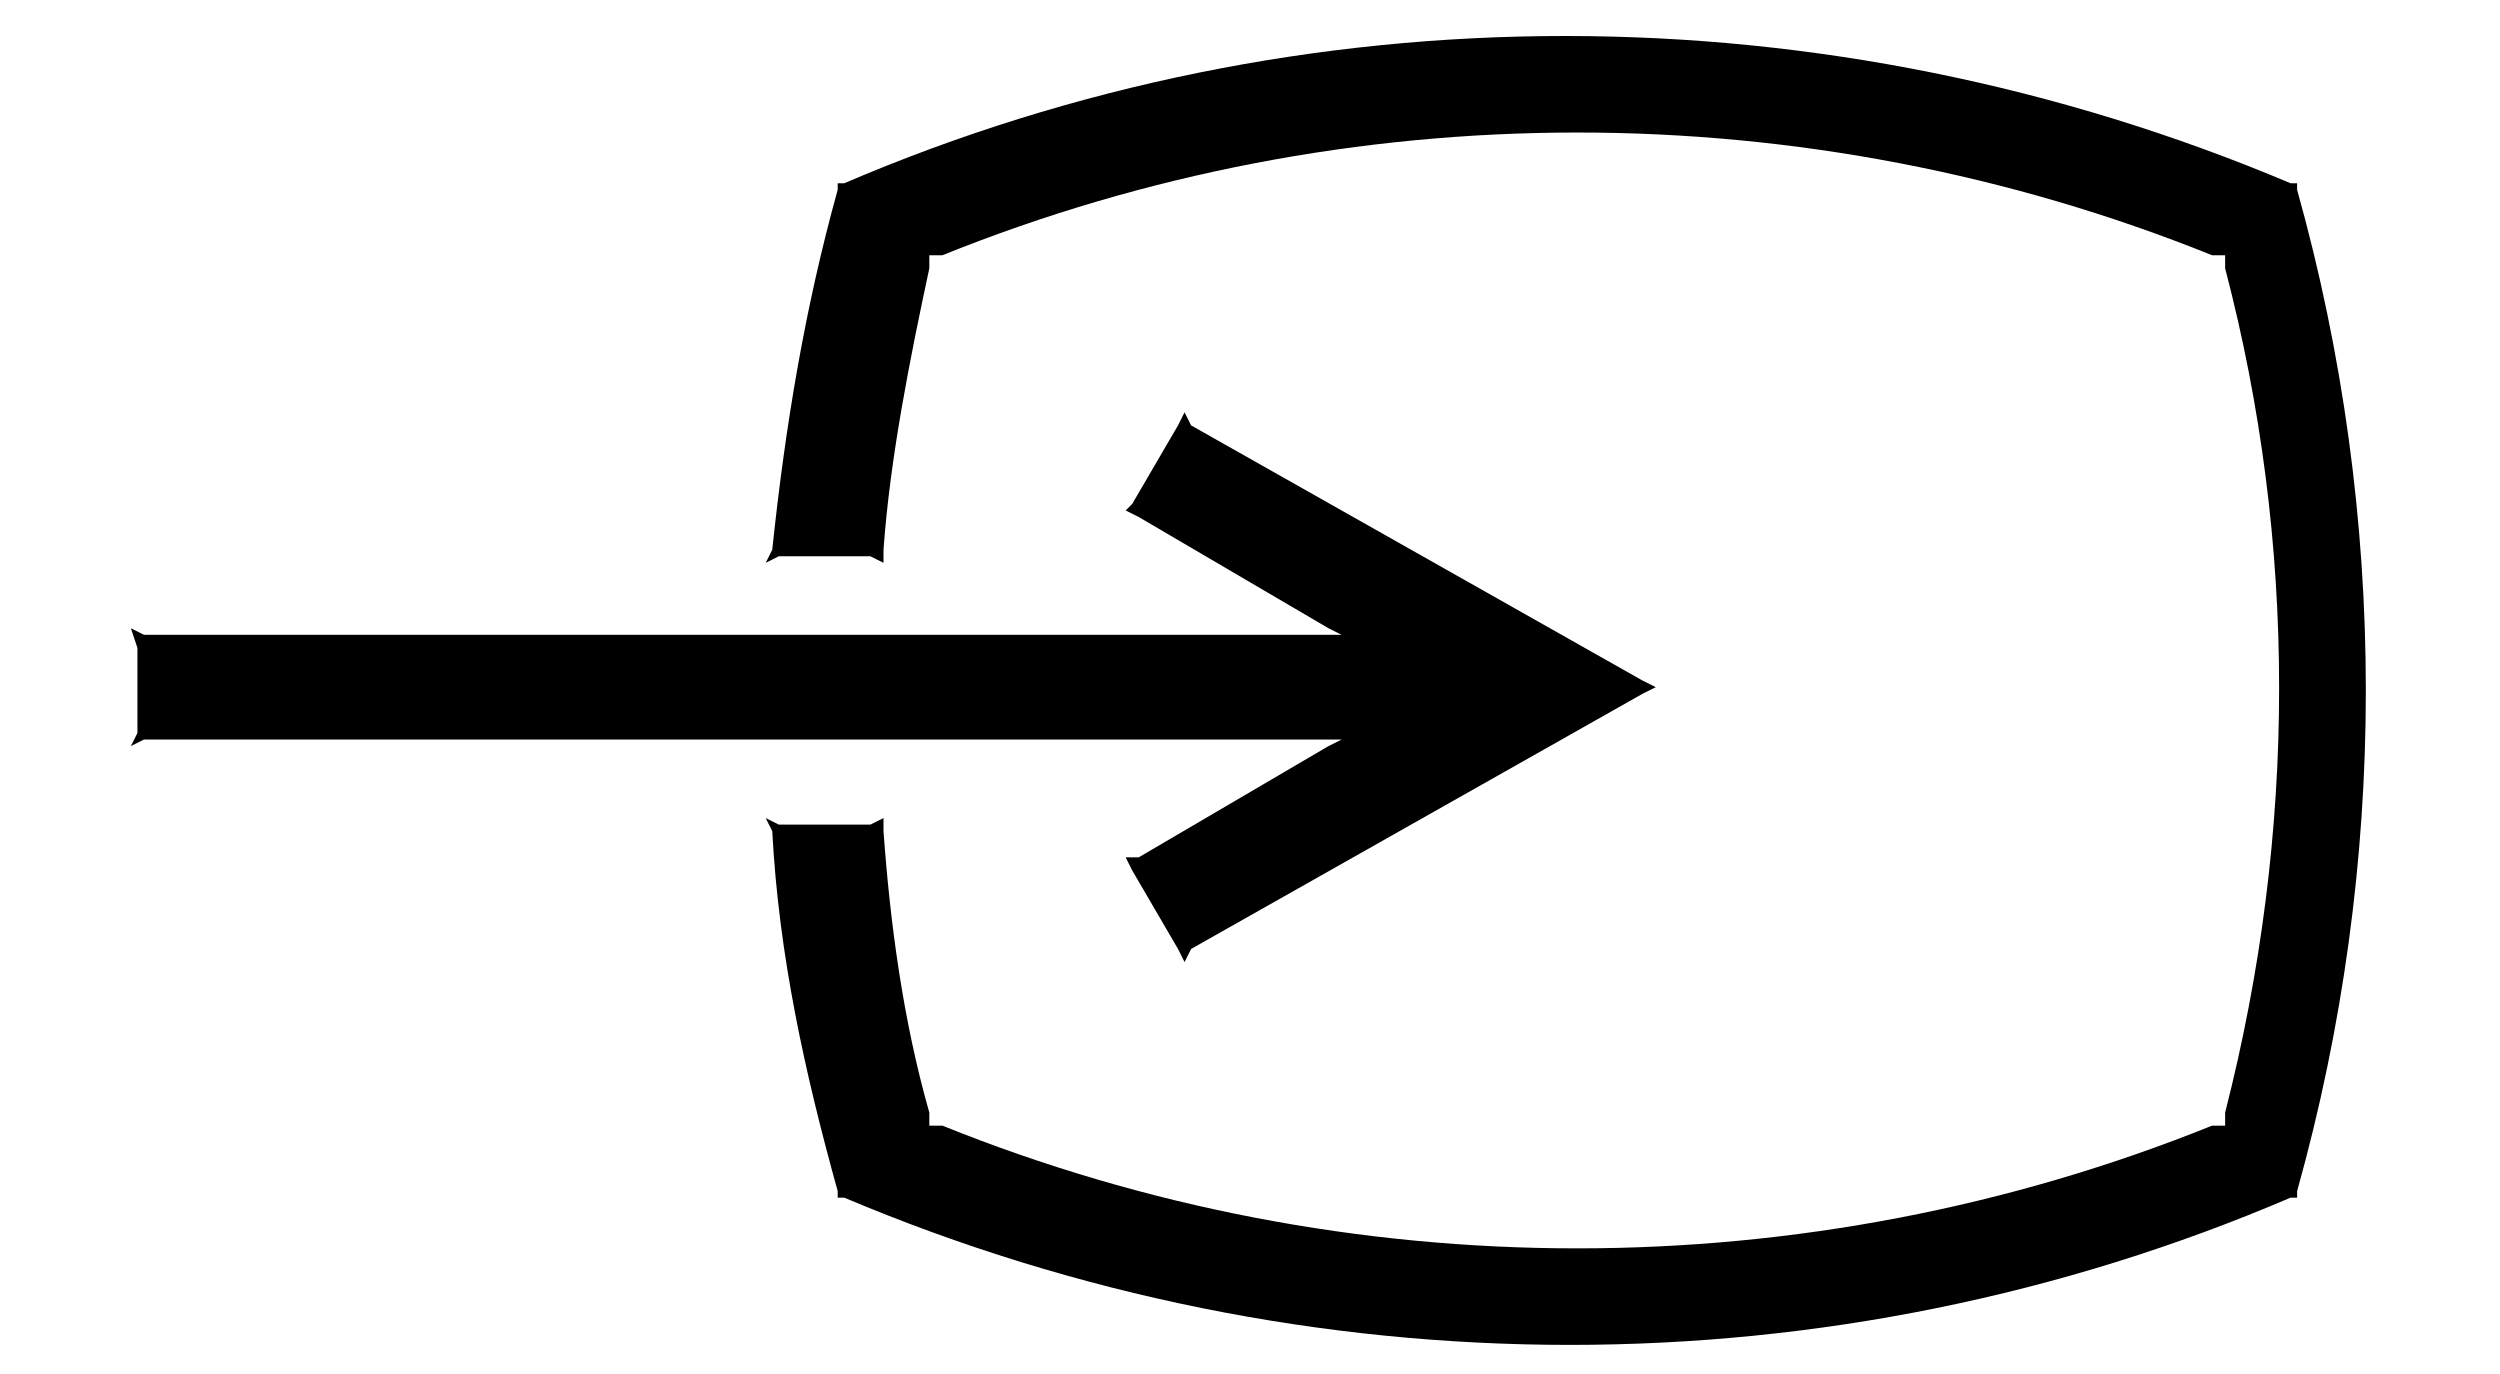
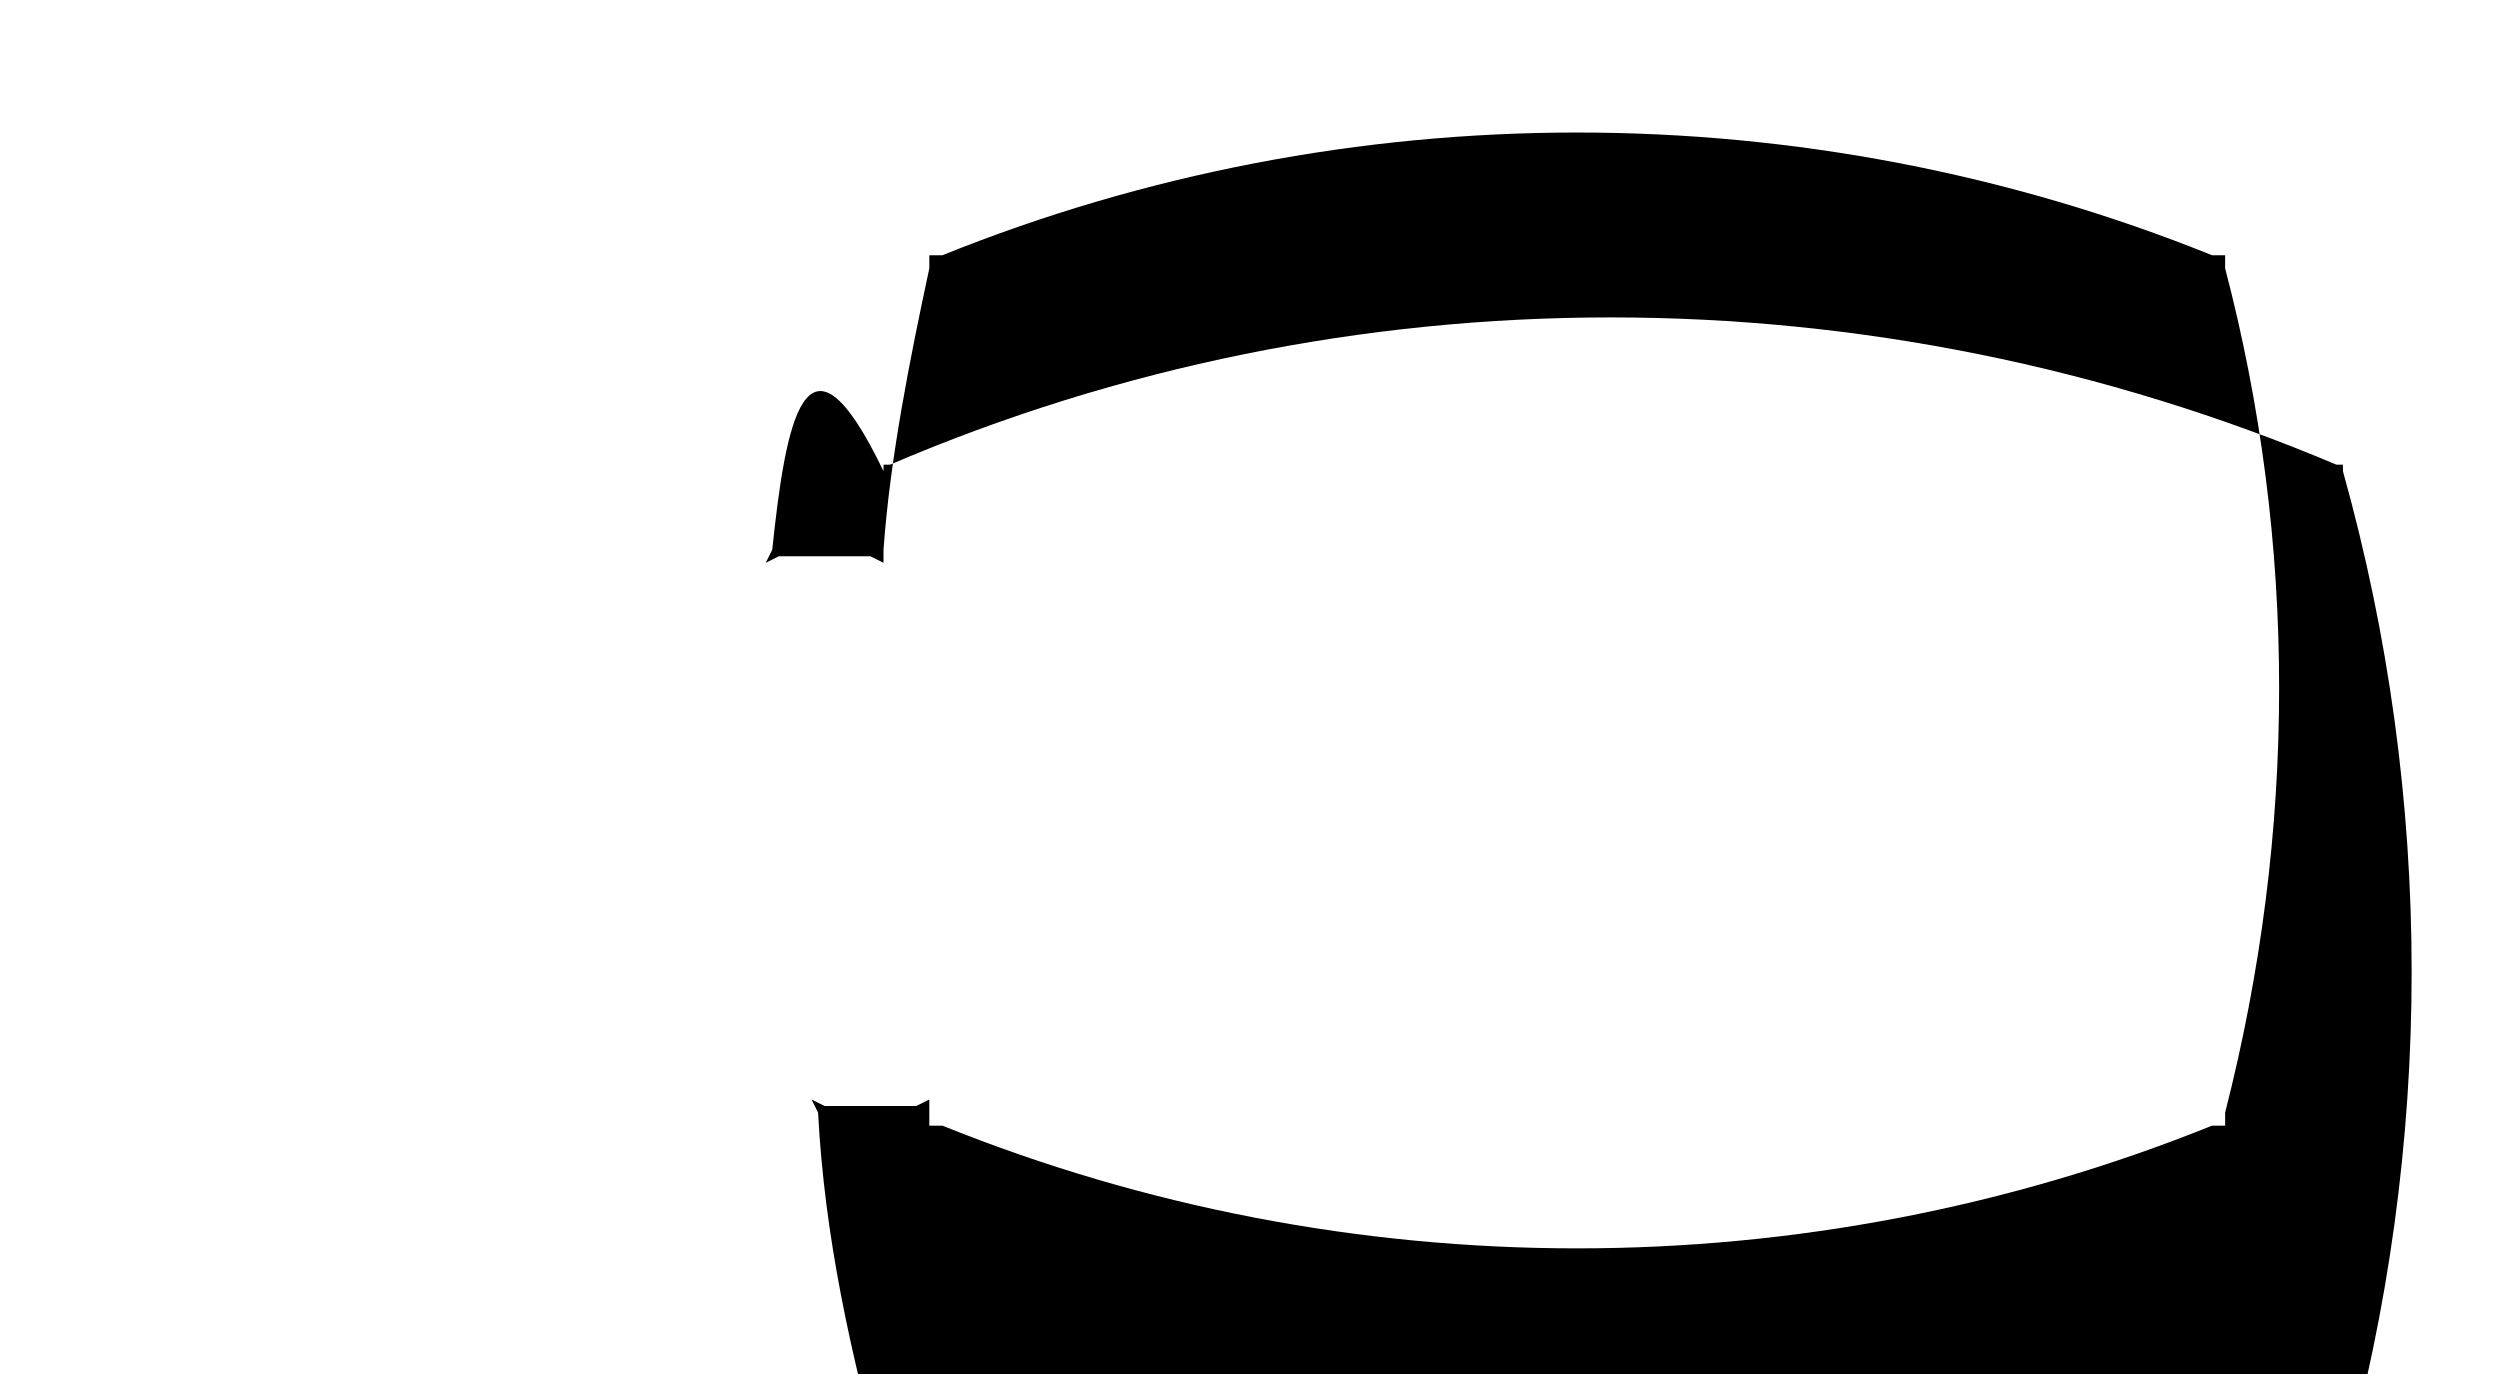
<svg xmlns="http://www.w3.org/2000/svg" version="1.1" id="Layer_2" x="0px" y="0px" width="38.2px" height="21px" viewBox="0 0 38.2 21" enable-background="new 0 0 38.2 21" xml:space="preserve">
-   <path d="M11.8,8.4l-0.1,0.2l0.2-0.1h1.4l0.2,0.1l0-0.2c0.1-1.4,0.4-2.9,0.7-4.3l0-0.2l0.2,0c6.2-2.5,13.2-2.5,19.4,0l0.2,0l0,0.2  c1.1,4.2,1.1,8.6,0,12.9l0,0.2l-0.2,0c-6.2,2.5-13.2,2.5-19.4,0l-0.2,0l0-0.2c-0.4-1.4-0.6-2.9-0.7-4.3l0-0.2l-0.2,0.1h-1.4  l-0.2-0.1l0.1,0.2c0.1,1.9,0.5,3.7,1,5.5l0,0.1l0.1,0c7.1,3,15.1,3,22.1,0l0.1,0l0-0.1c1.4-5,1.4-10.3,0-15.3l0-0.1l-0.1,0  c-7.1-3-15.1-3-22.1,0l-0.1,0l0,0.1C12.3,4.7,12,6.5,11.8,8.4z" />
-   <polygon points="2,11.4 2.2,11.3 20.3,11.3 20.5,11.3 20.3,11.4 17.4,13.1 17.2,13.1 17.3,13.3 18,14.5 18.1,14.7 18.2,14.5   25.1,10.6 25.3,10.5 25.1,10.4 18.2,6.5 18.1,6.3 18,6.5 17.3,7.7 17.2,7.8 17.4,7.9 20.3,9.6 20.5,9.7 20.3,9.7 2.2,9.7 2,9.6   2.1,9.9 2.1,11.2 " />
+   <path d="M11.8,8.4l-0.1,0.2l0.2-0.1h1.4l0.2,0.1l0-0.2c0.1-1.4,0.4-2.9,0.7-4.3l0-0.2l0.2,0c6.2-2.5,13.2-2.5,19.4,0l0.2,0l0,0.2  c1.1,4.2,1.1,8.6,0,12.9l0,0.2l-0.2,0c-6.2,2.5-13.2,2.5-19.4,0l-0.2,0l0-0.2l0-0.2l-0.2,0.1h-1.4  l-0.2-0.1l0.1,0.2c0.1,1.9,0.5,3.7,1,5.5l0,0.1l0.1,0c7.1,3,15.1,3,22.1,0l0.1,0l0-0.1c1.4-5,1.4-10.3,0-15.3l0-0.1l-0.1,0  c-7.1-3-15.1-3-22.1,0l-0.1,0l0,0.1C12.3,4.7,12,6.5,11.8,8.4z" />
</svg>